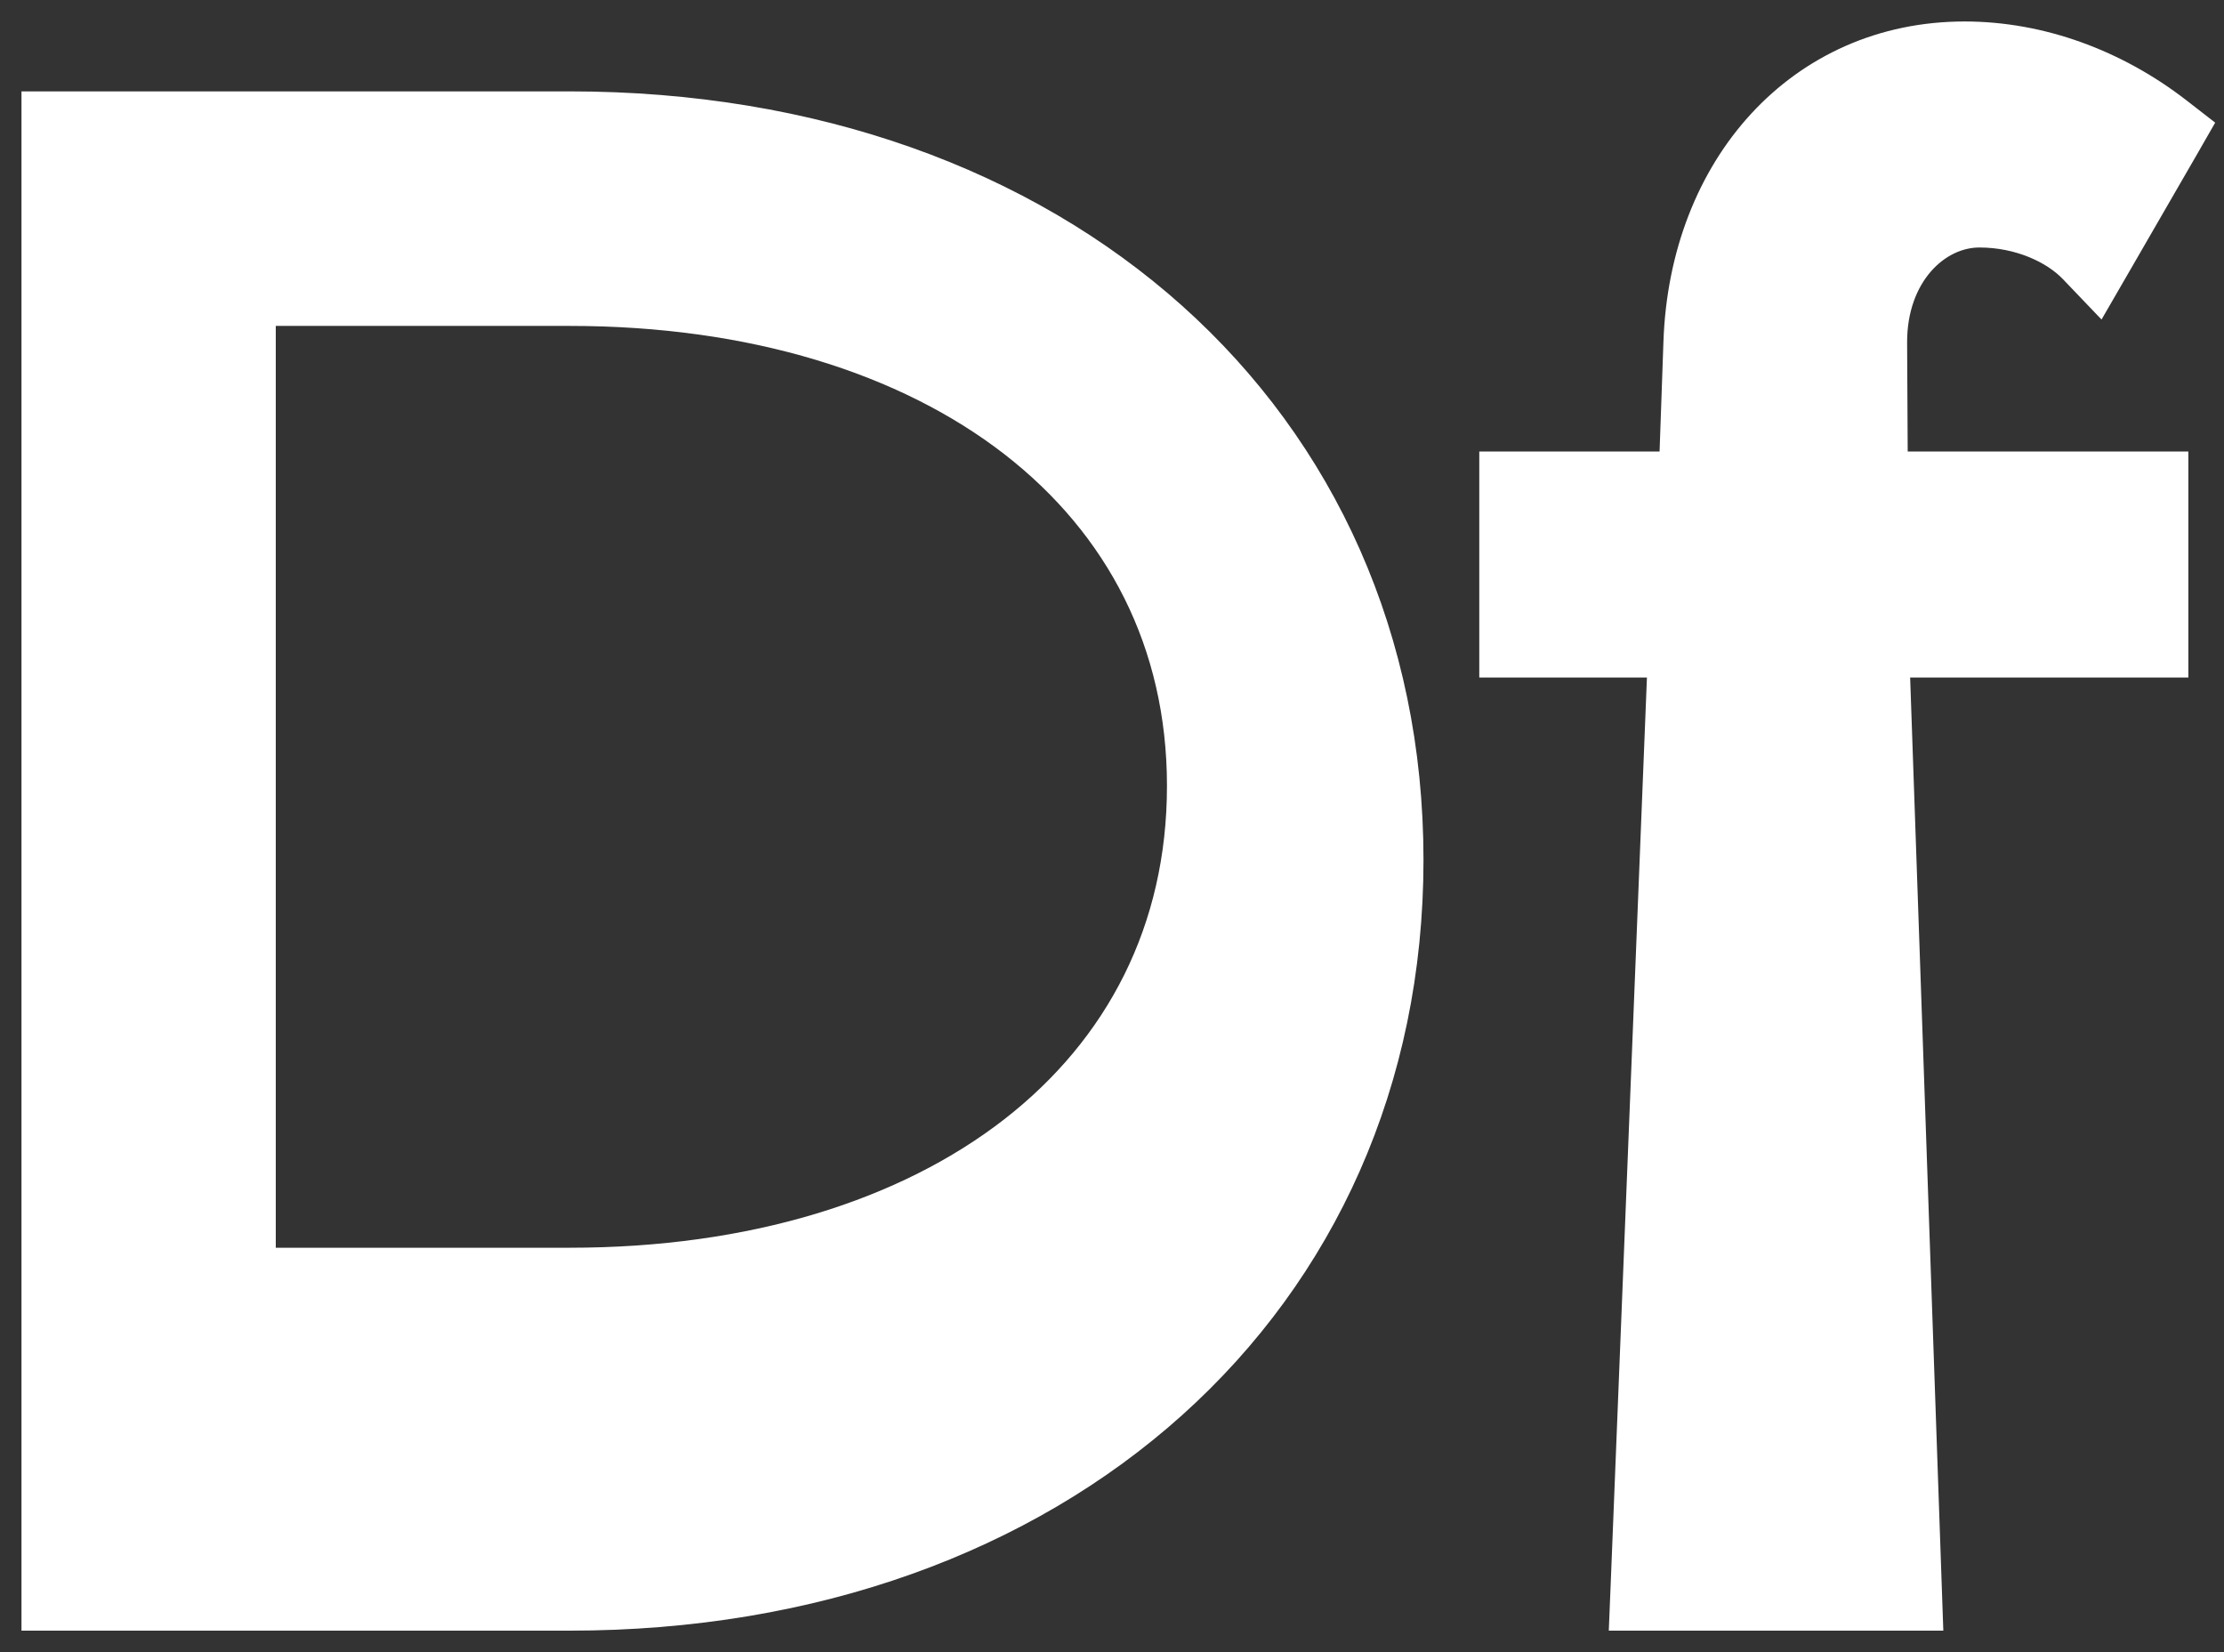
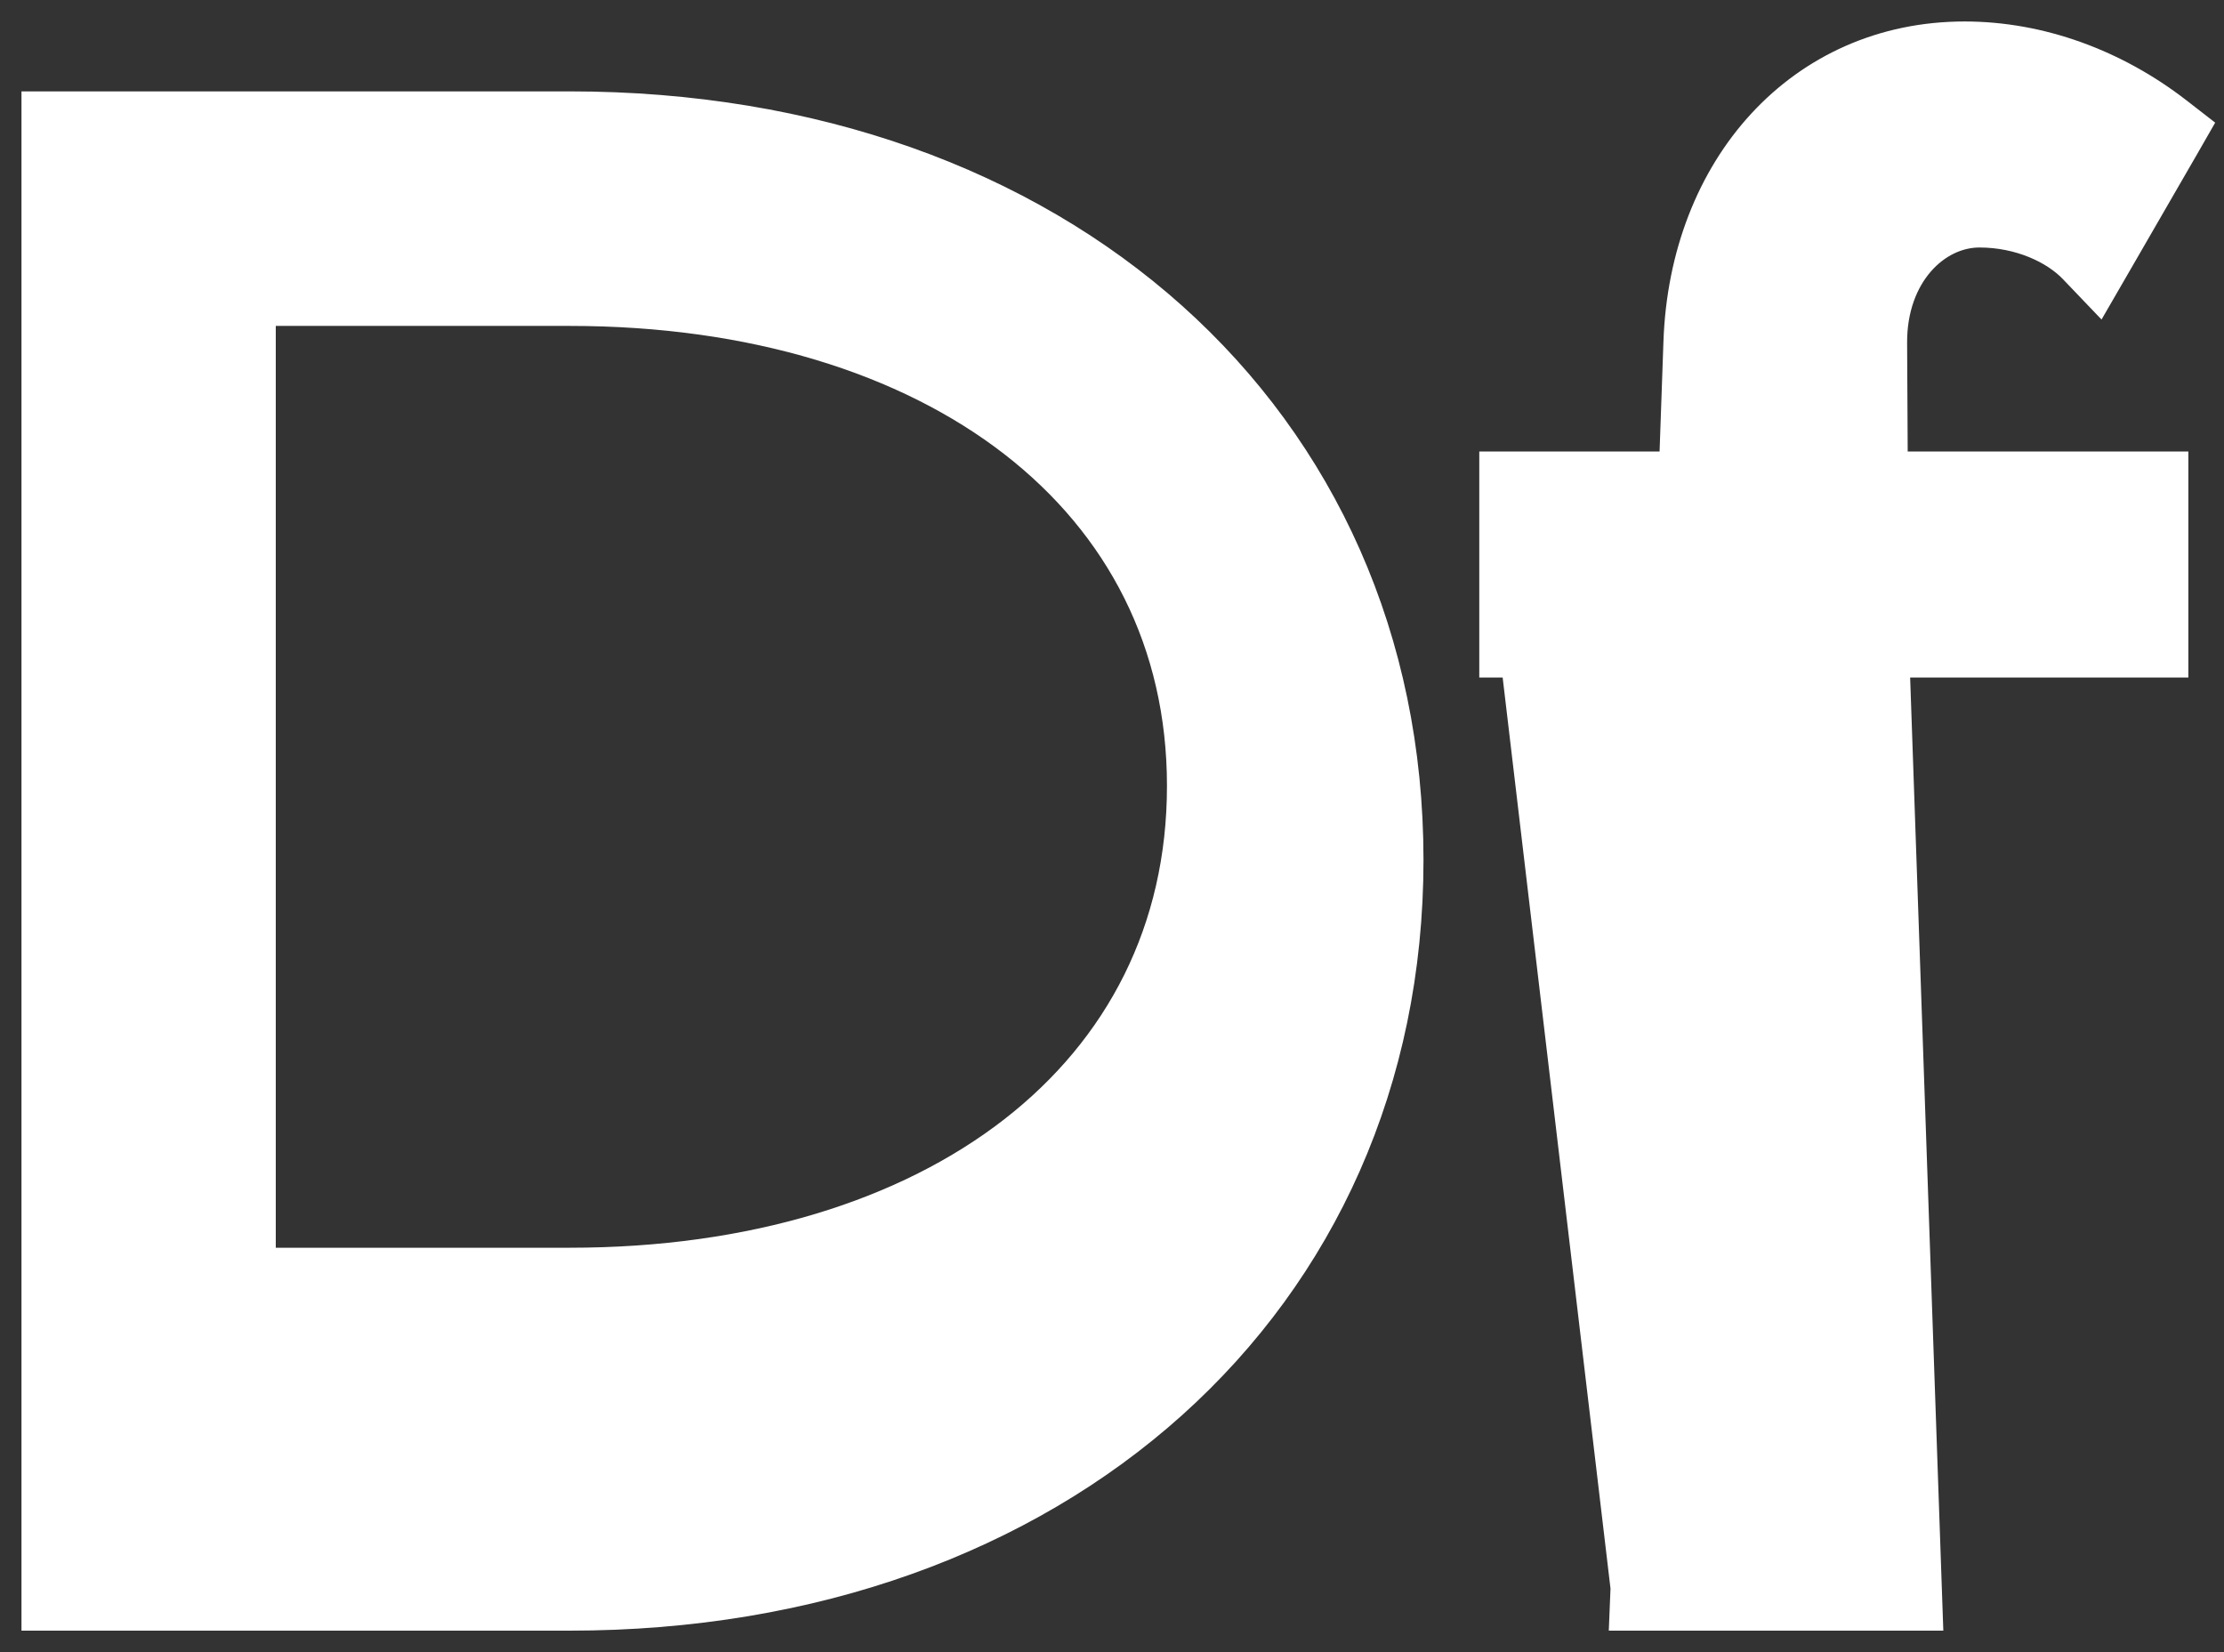
<svg xmlns="http://www.w3.org/2000/svg" width="35" height="26" viewBox="0 0 35 26" fill="none">
  <rect x="0" y="0" width="35" height="26" fill="#333333" stroke="none" />
-   <path d="M0.669 25V25.331H1H8.966C16.601 25.331 22.071 20.448 22.071 13.533C22.071 10.091 20.711 7.142 18.381 5.057C16.054 2.975 12.779 1.769 8.966 1.769H1H0.669V2.1V25ZM23.942 10.331H26.263L25.677 24.987L25.663 25.331H26.008H29.897H30.24L30.228 24.988L29.718 10.331H33.777H34.108V10V7.767V7.436H33.777H29.693L29.682 5.398C29.676 4.268 30.408 3.564 31.151 3.564C31.812 3.564 32.387 3.833 32.702 4.162L33.007 4.481L33.228 4.099L34.287 2.266L34.431 2.015L34.203 1.838C33.246 1.098 32.089 0.669 30.918 0.669C28.399 0.669 26.602 2.679 26.509 5.388C26.509 5.389 26.509 5.389 26.509 5.389L26.437 7.436H23.942H23.611V7.767V10V10.331H23.942ZM8.966 19.967H4.009V4.798H8.966C11.864 4.798 14.303 5.564 16.009 6.886C17.708 8.204 18.696 10.084 18.696 12.367C18.696 14.666 17.707 16.554 16.009 17.875C14.303 19.201 11.864 19.967 8.966 19.967Z" fill="white" stroke="white" stroke-width="0.662" />
+   <path d="M0.669 25V25.331H1H8.966C16.601 25.331 22.071 20.448 22.071 13.533C22.071 10.091 20.711 7.142 18.381 5.057C16.054 2.975 12.779 1.769 8.966 1.769H1H0.669V2.1V25ZM23.942 10.331L25.677 24.987L25.663 25.331H26.008H29.897H30.24L30.228 24.988L29.718 10.331H33.777H34.108V10V7.767V7.436H33.777H29.693L29.682 5.398C29.676 4.268 30.408 3.564 31.151 3.564C31.812 3.564 32.387 3.833 32.702 4.162L33.007 4.481L33.228 4.099L34.287 2.266L34.431 2.015L34.203 1.838C33.246 1.098 32.089 0.669 30.918 0.669C28.399 0.669 26.602 2.679 26.509 5.388C26.509 5.389 26.509 5.389 26.509 5.389L26.437 7.436H23.942H23.611V7.767V10V10.331H23.942ZM8.966 19.967H4.009V4.798H8.966C11.864 4.798 14.303 5.564 16.009 6.886C17.708 8.204 18.696 10.084 18.696 12.367C18.696 14.666 17.707 16.554 16.009 17.875C14.303 19.201 11.864 19.967 8.966 19.967Z" fill="white" stroke="white" stroke-width="0.662" />
</svg>